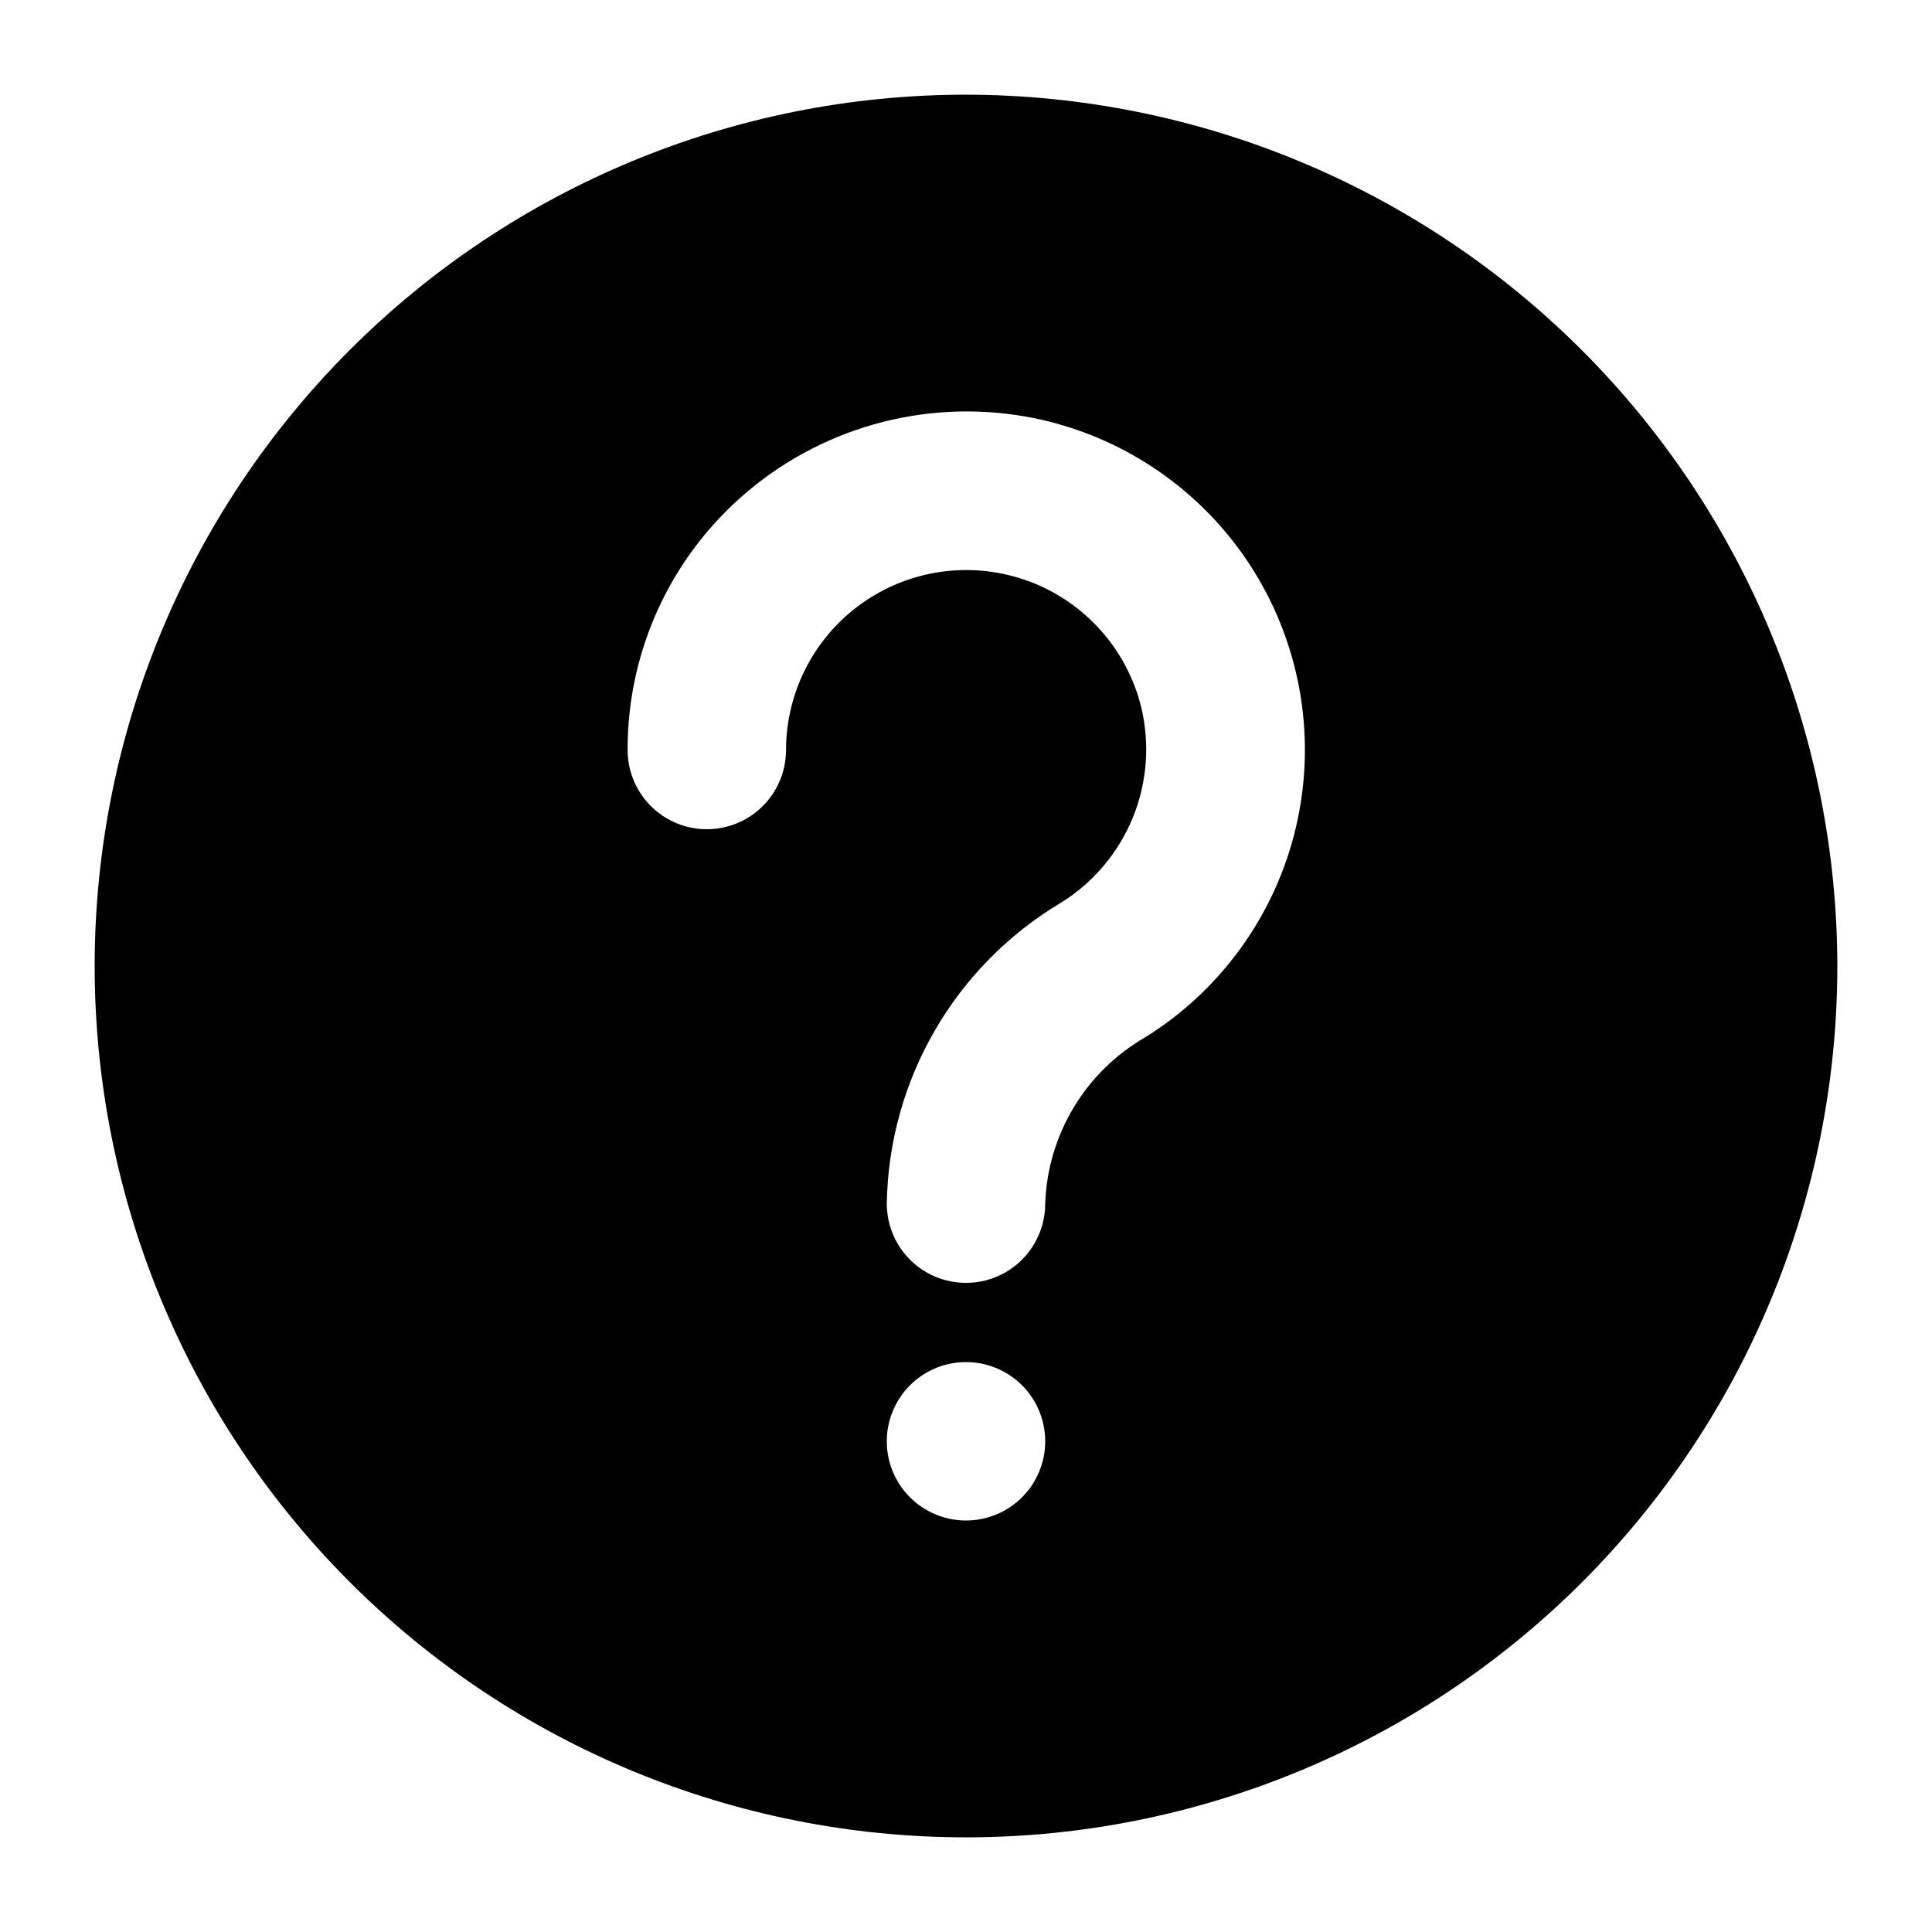
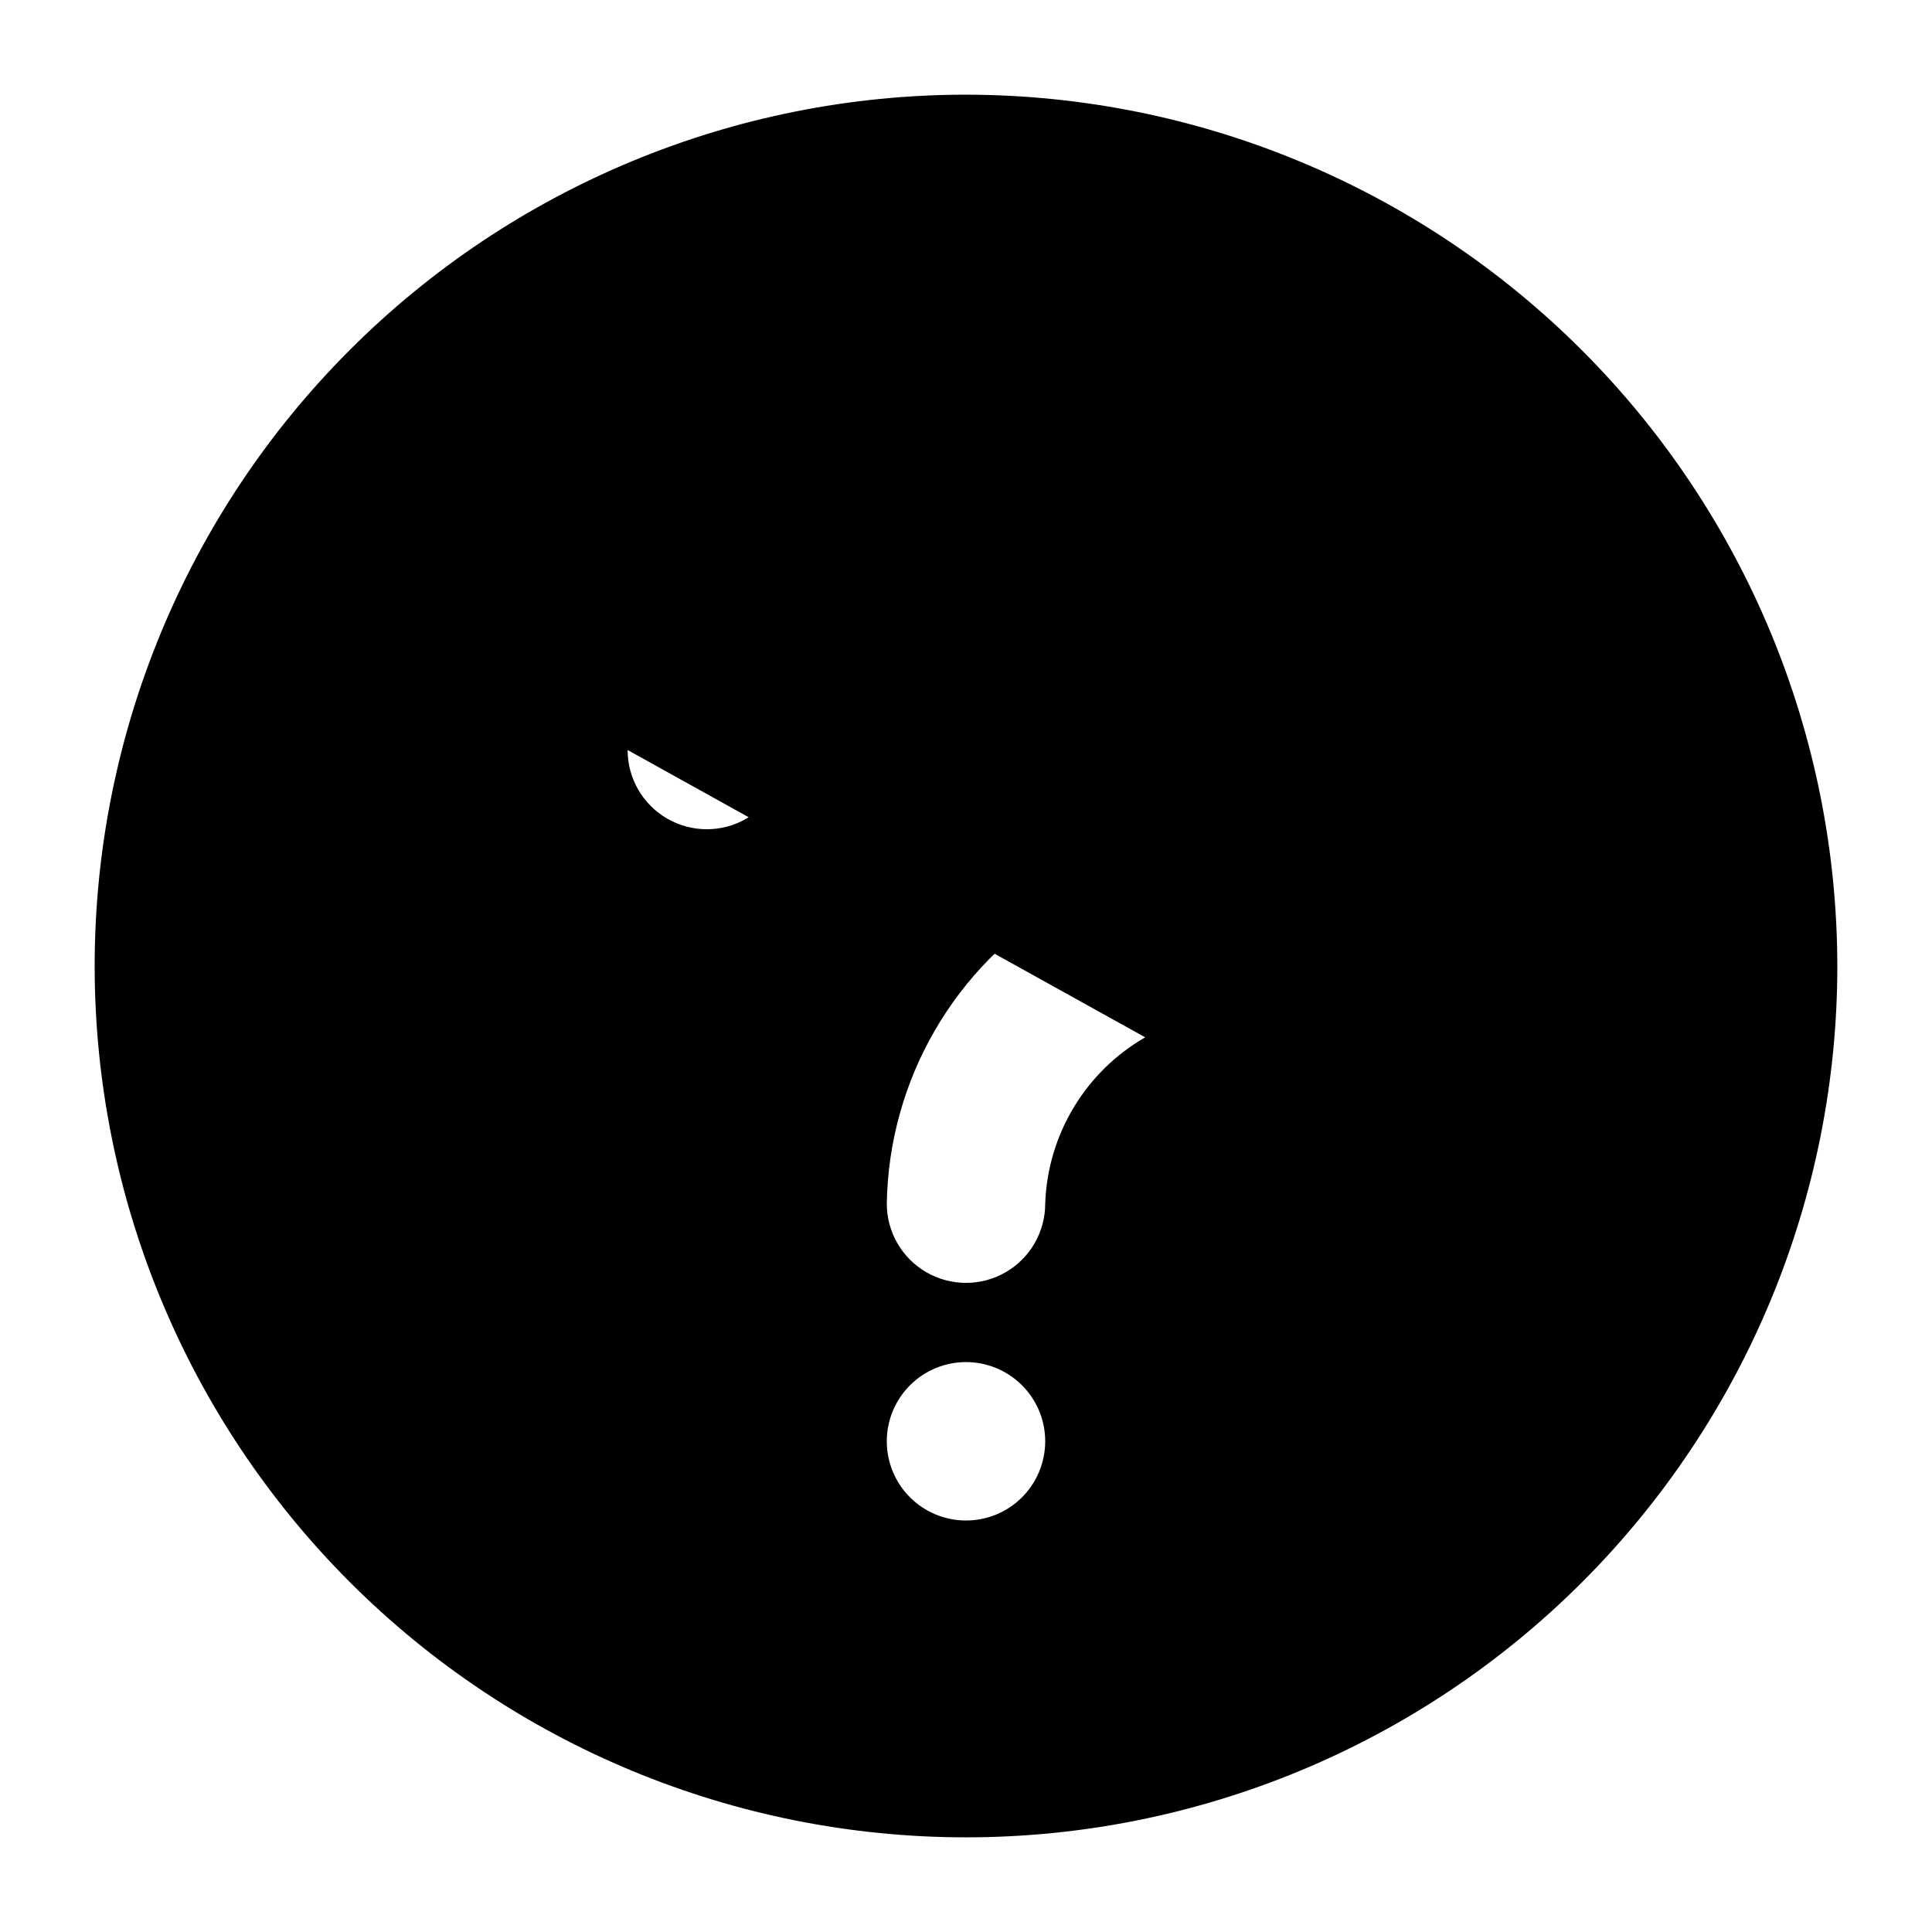
<svg xmlns="http://www.w3.org/2000/svg" fill="#000000" width="800px" height="800px" version="1.1" viewBox="144 144 512 512">
-   <path d="m400 169.09c-61.242 0-119.98 24.328-163.28 67.633s-67.633 102.04-67.633 163.28 24.328 119.97 67.633 163.28c43.305 43.305 102.04 67.633 163.28 67.633s119.97-24.328 163.28-67.633c43.305-43.305 67.633-102.04 67.633-163.28-0.07-61.223-24.422-119.91-67.711-163.2-43.289-43.289-101.98-67.641-163.2-67.711zm0 377.86c-5.57 0-10.91-2.211-14.844-6.148-3.938-3.934-6.148-9.273-6.148-14.844 0-5.566 2.211-10.906 6.148-14.844 3.934-3.934 9.273-6.148 14.844-6.148 5.566 0 10.906 2.215 14.844 6.148 3.934 3.938 6.148 9.277 6.148 14.844 0 5.57-2.215 10.91-6.148 14.844-3.938 3.938-9.277 6.148-14.844 6.148zm47.484-128.05c-15.852 9.137-25.867 25.801-26.492 44.086 0 7.496-4.004 14.43-10.496 18.18-6.496 3.746-14.5 3.746-20.992 0-6.496-3.75-10.496-10.684-10.496-18.18 0.531-32.797 18.004-62.98 46.18-79.773 8.559-5.324 15.215-13.219 19.023-22.551 3.805-9.336 4.57-19.633 2.18-29.426-3.801-15.199-14.816-27.566-29.477-33.094-14.66-5.527-31.098-3.516-43.992 5.387-12.891 8.906-20.598 23.566-20.617 39.234 0 7.5-4 14.43-10.496 18.18s-14.496 3.75-20.992 0-10.496-10.68-10.496-18.18c-0.07-27.328 12.383-53.18 33.797-70.156 21.605-17.172 49.887-23.496 76.746-17.172 23.102 5.5 43.082 19.93 55.562 40.133 12.477 20.203 16.438 44.527 11.016 67.648-5.426 23.117-19.797 43.141-39.957 55.684z" />
+   <path d="m400 169.09c-61.242 0-119.98 24.328-163.28 67.633s-67.633 102.04-67.633 163.28 24.328 119.97 67.633 163.28c43.305 43.305 102.04 67.633 163.28 67.633s119.97-24.328 163.28-67.633c43.305-43.305 67.633-102.04 67.633-163.28-0.07-61.223-24.422-119.91-67.711-163.2-43.289-43.289-101.98-67.641-163.2-67.711zm0 377.86c-5.57 0-10.91-2.211-14.844-6.148-3.938-3.934-6.148-9.273-6.148-14.844 0-5.566 2.211-10.906 6.148-14.844 3.934-3.934 9.273-6.148 14.844-6.148 5.566 0 10.906 2.215 14.844 6.148 3.934 3.938 6.148 9.277 6.148 14.844 0 5.57-2.215 10.91-6.148 14.844-3.938 3.938-9.277 6.148-14.844 6.148zm47.484-128.05c-15.852 9.137-25.867 25.801-26.492 44.086 0 7.496-4.004 14.43-10.496 18.18-6.496 3.746-14.5 3.746-20.992 0-6.496-3.75-10.496-10.684-10.496-18.18 0.531-32.797 18.004-62.98 46.18-79.773 8.559-5.324 15.215-13.219 19.023-22.551 3.805-9.336 4.57-19.633 2.18-29.426-3.801-15.199-14.816-27.566-29.477-33.094-14.66-5.527-31.098-3.516-43.992 5.387-12.891 8.906-20.598 23.566-20.617 39.234 0 7.5-4 14.43-10.496 18.18s-14.496 3.75-20.992 0-10.496-10.68-10.496-18.18z" />
</svg>